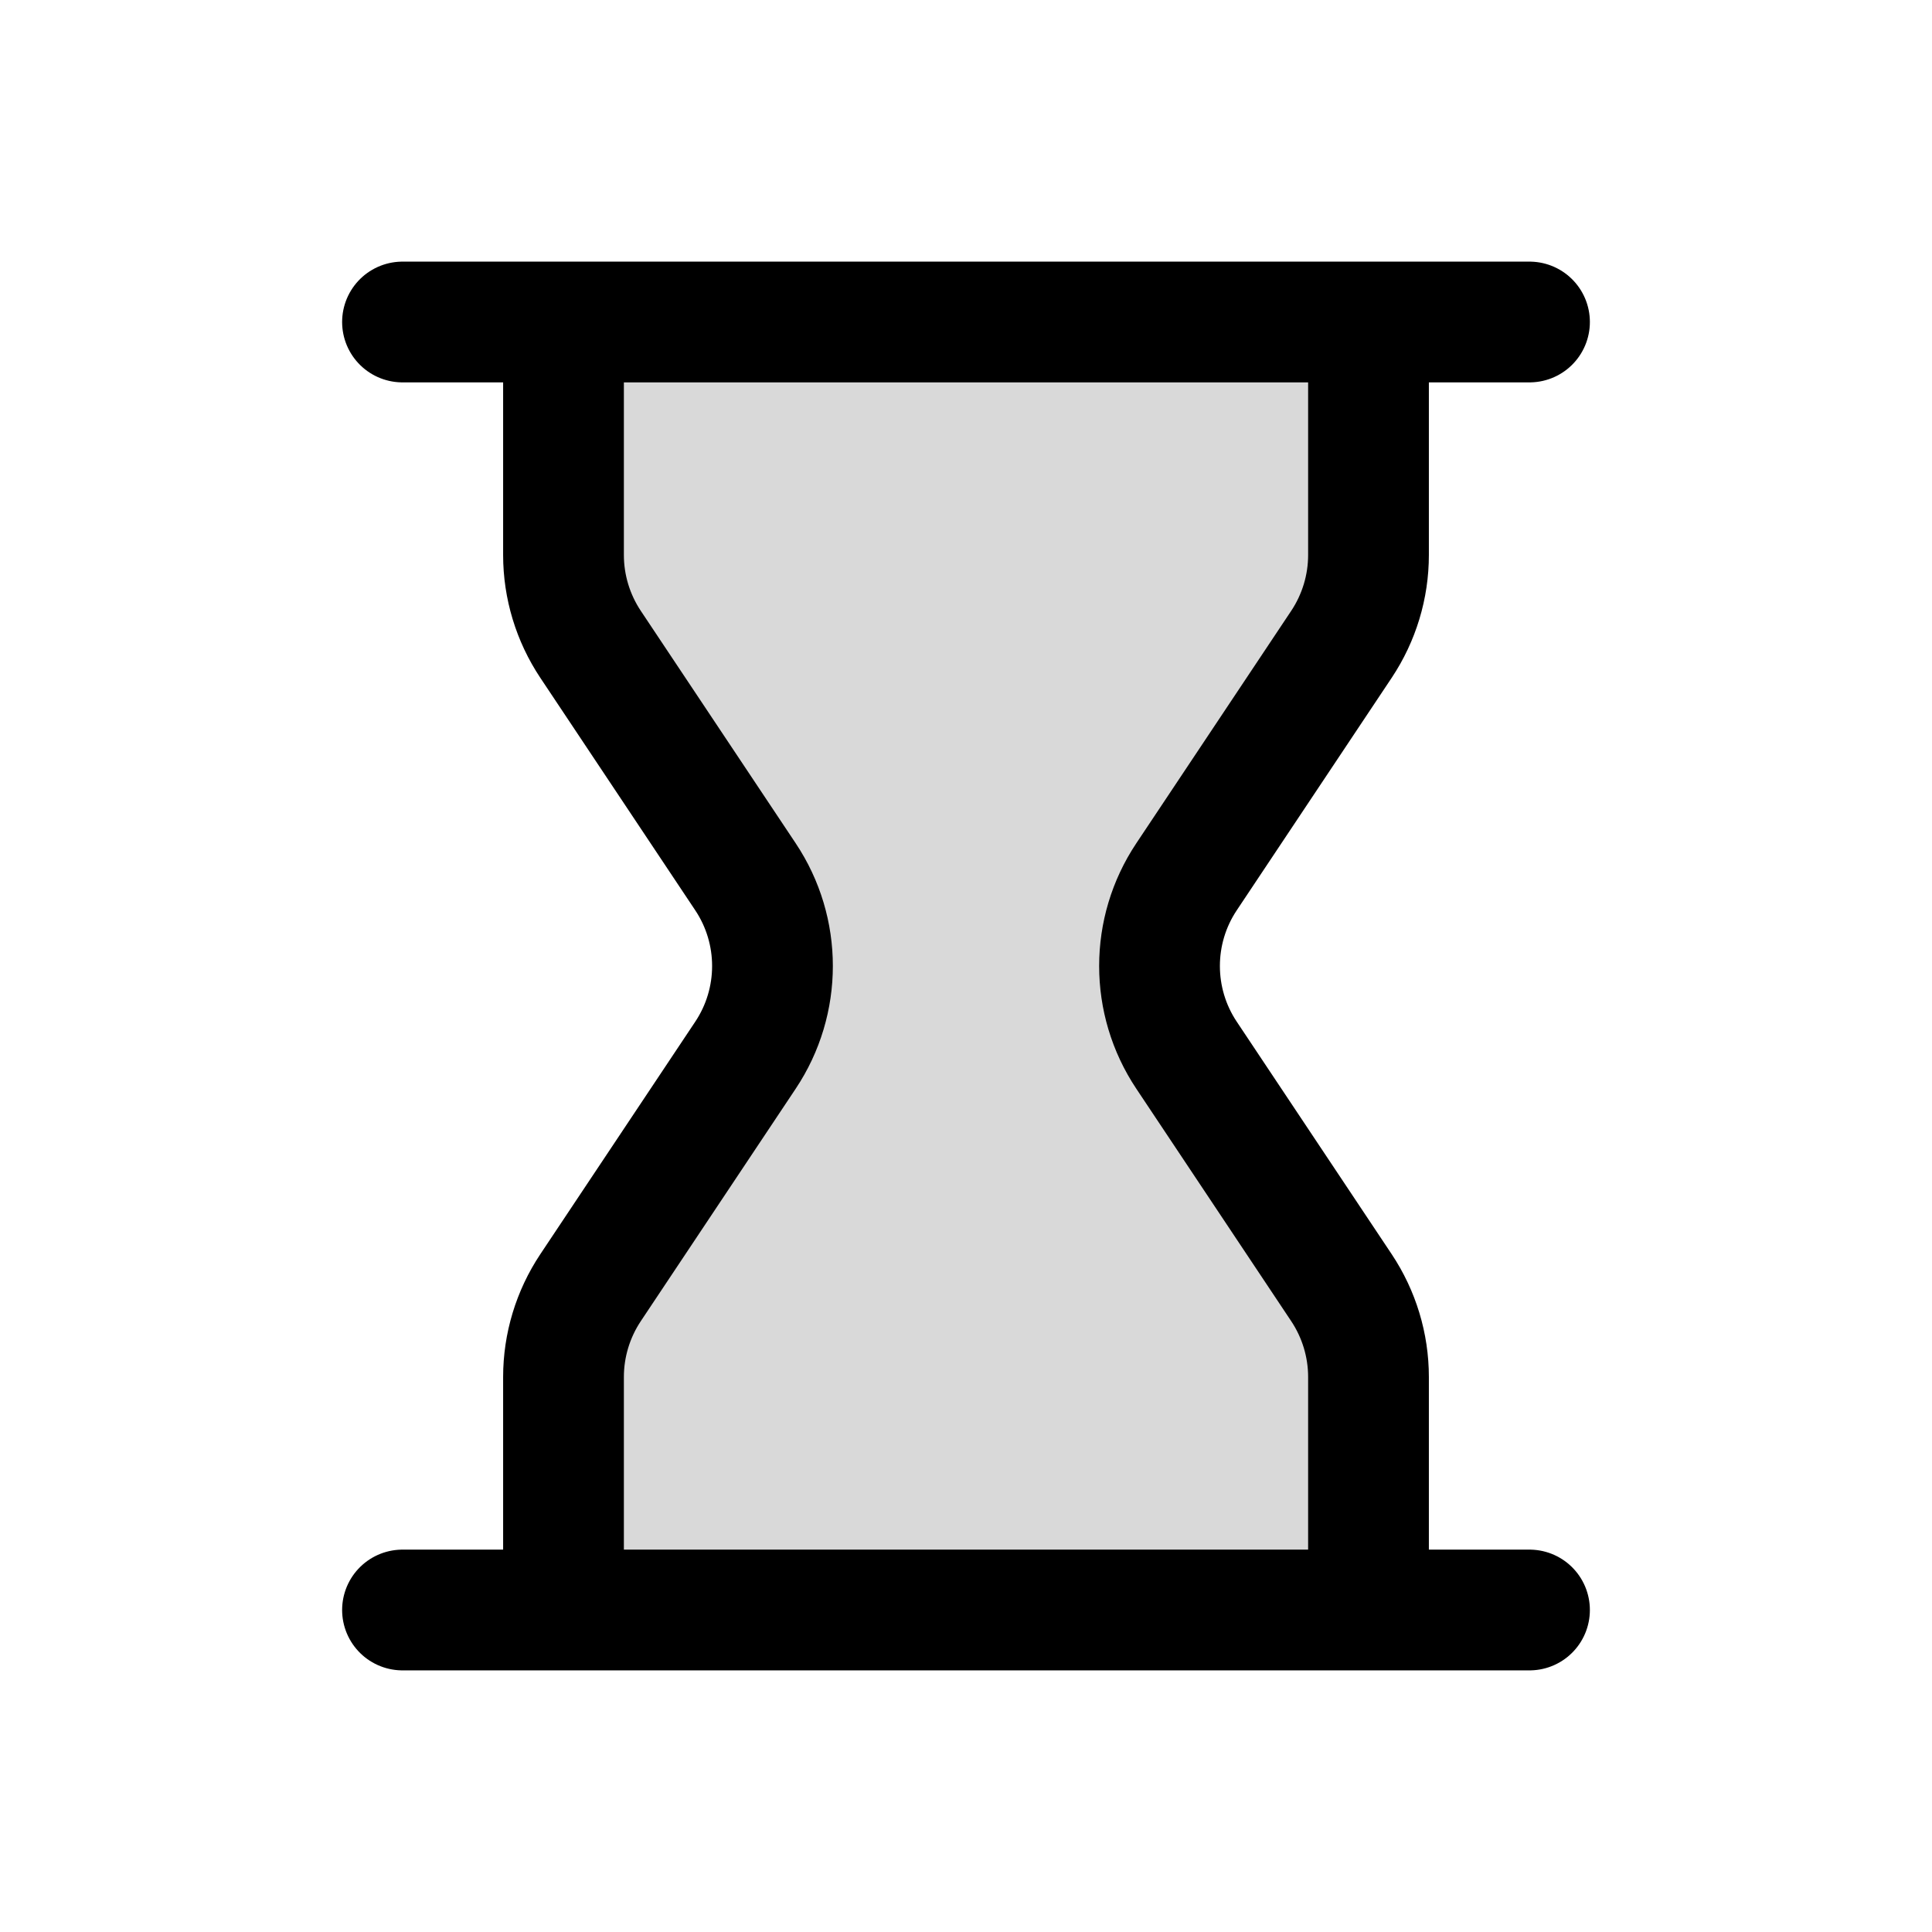
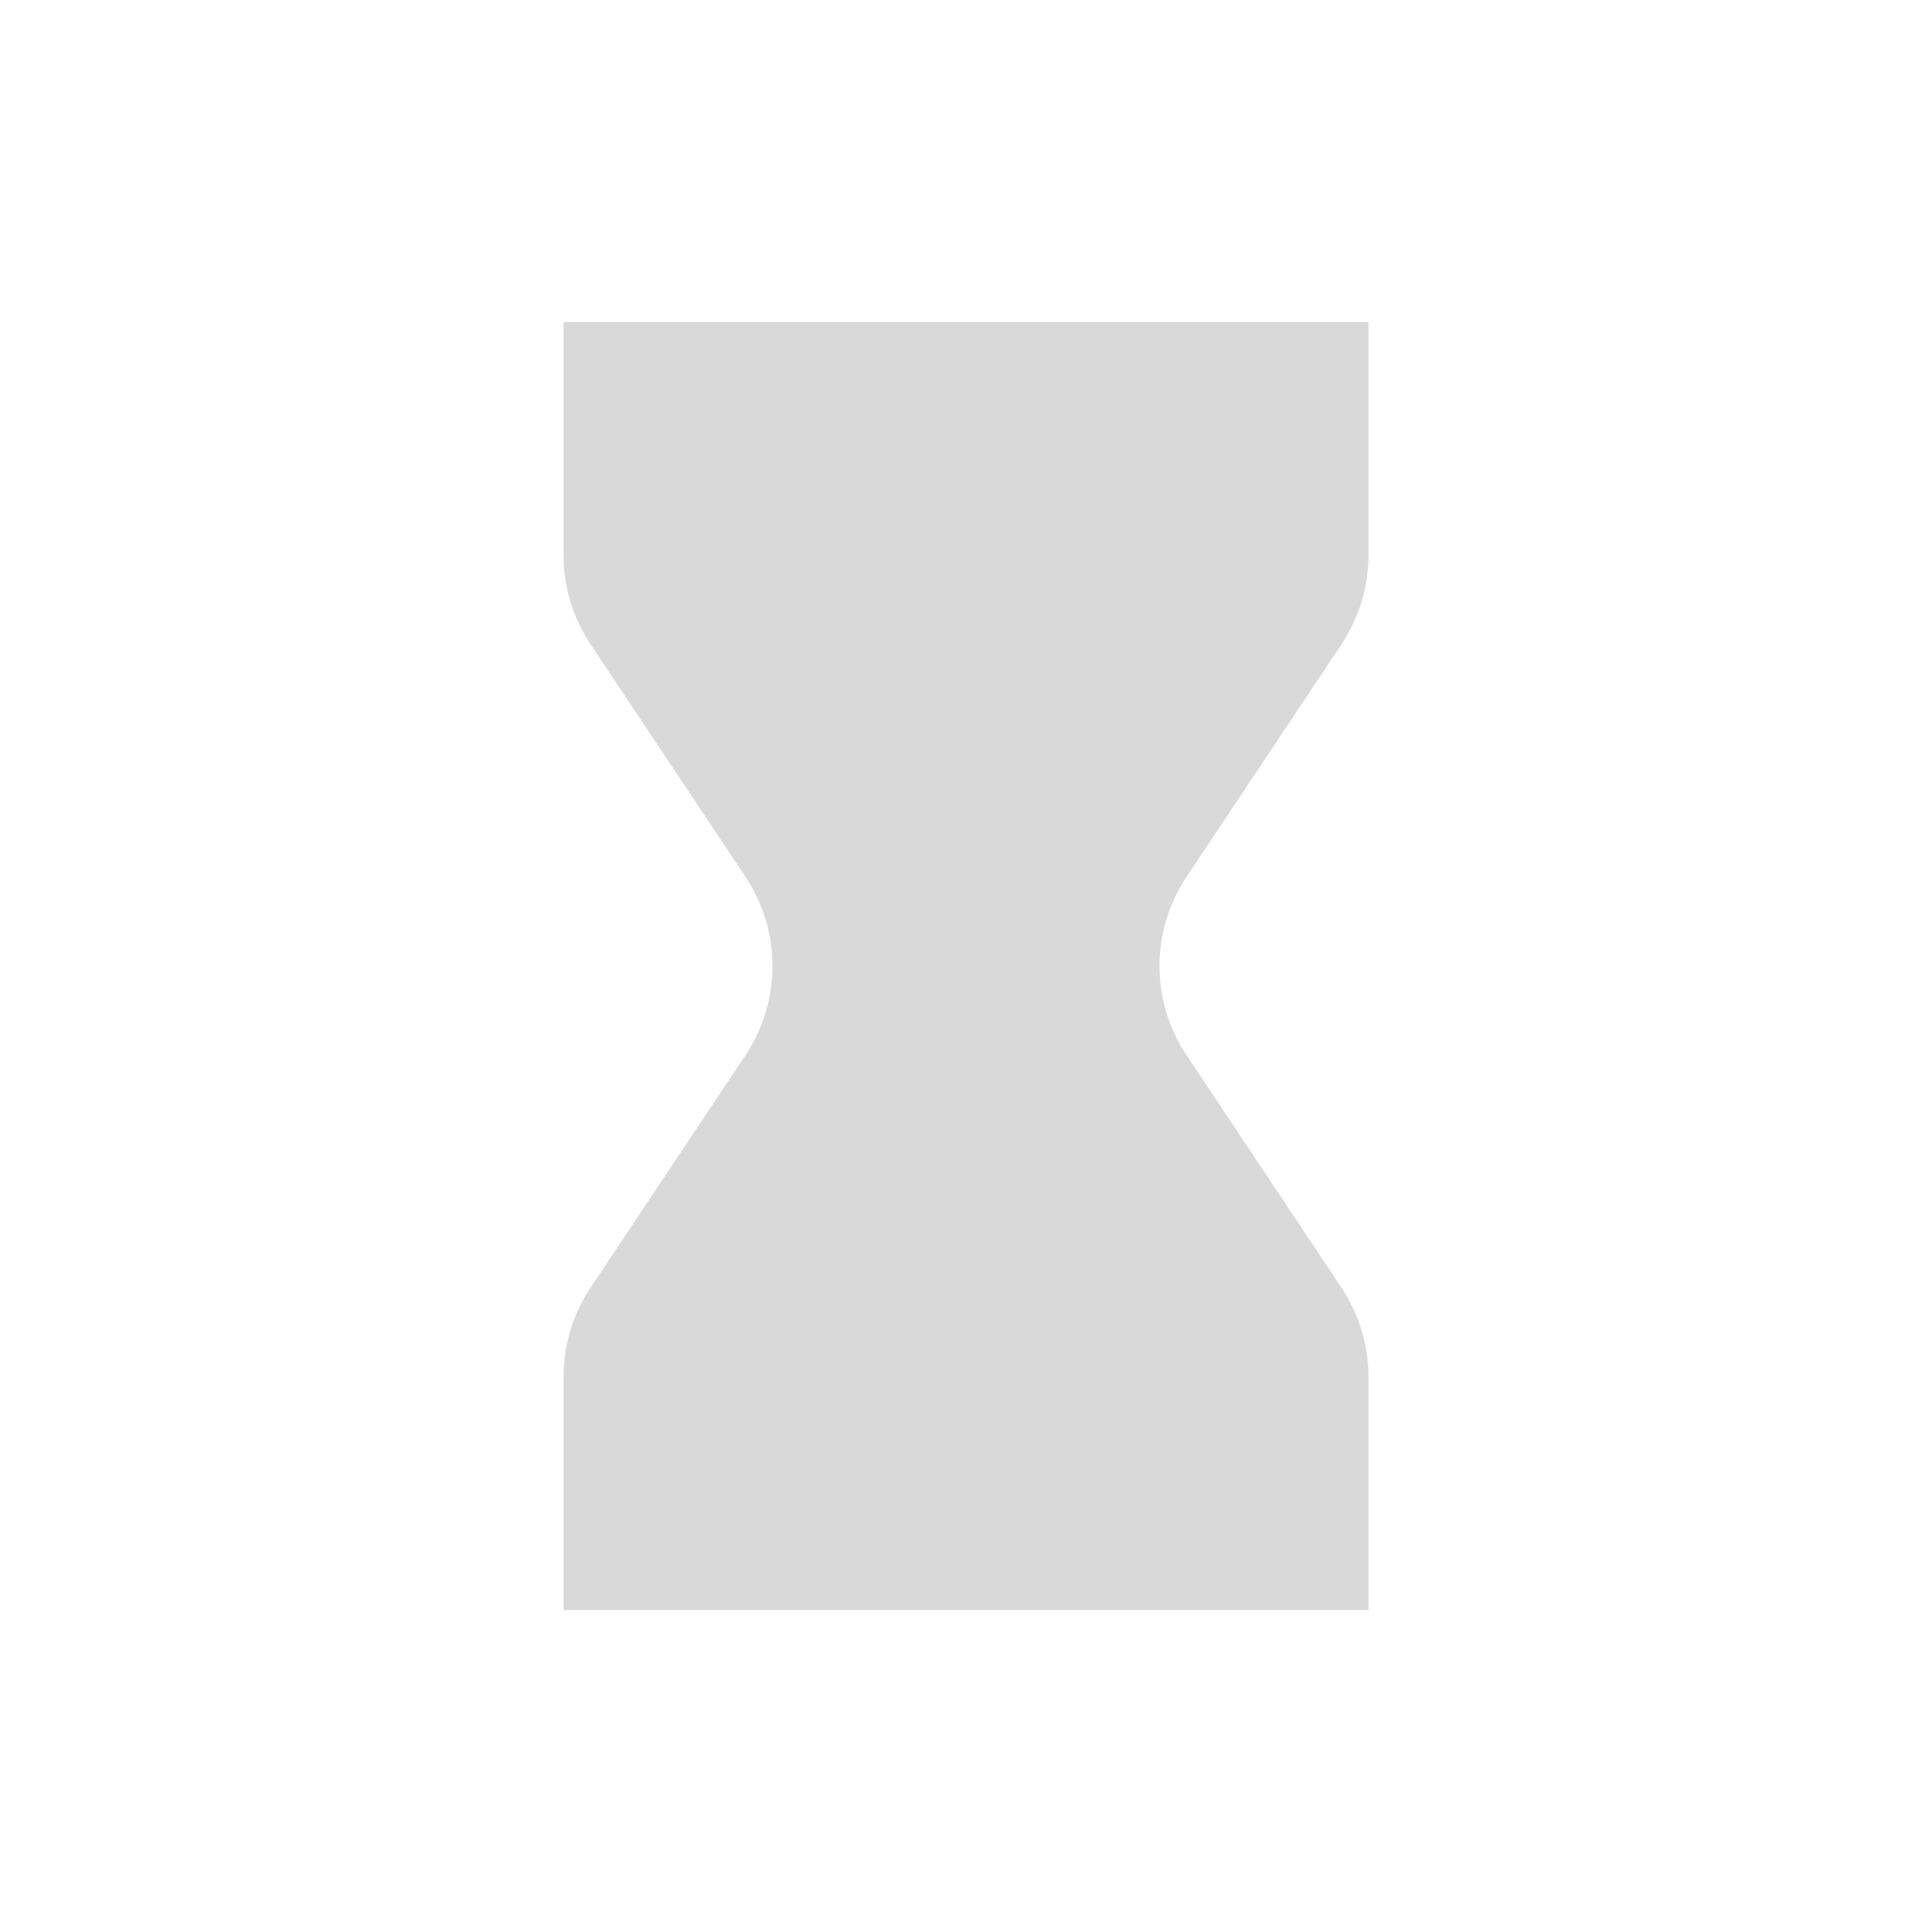
<svg xmlns="http://www.w3.org/2000/svg" width="800px" height="800px" viewBox="0 0 24 24" fill="none">
  <path opacity="0.15" d="M7 6.894V4H17V6.894C17 7.289 16.883 7.675 16.664 8.004L14.74 10.891C14.292 11.562 14.292 12.438 14.74 13.109L16.664 15.996C16.883 16.325 17 16.711 17 17.106V20H7V17.106C7 16.711 7.117 16.325 7.336 15.996L9.26 13.109C9.708 12.438 9.708 11.562 9.26 10.891L7.336 8.004C7.117 7.675 7 7.289 7 6.894Z" fill="#000000" />
-   <path d="M17 4V6.894C17 7.289 16.883 7.675 16.664 8.004L14.74 10.891C14.292 11.562 14.292 12.438 14.74 13.109L16.664 15.996C16.883 16.325 17 16.711 17 17.106V20M17 4H19M17 4H7M17 20H19M17 20H7M7 4V6.894C7 7.289 7.117 7.675 7.336 8.004L9.26 10.891C9.708 11.562 9.708 12.438 9.26 13.109L7.336 15.996C7.117 16.325 7 16.711 7 17.106V20M7 4H5M7 20H5" stroke="#000000" stroke-width="1.5" stroke-linecap="round" stroke-linejoin="round" />
</svg>